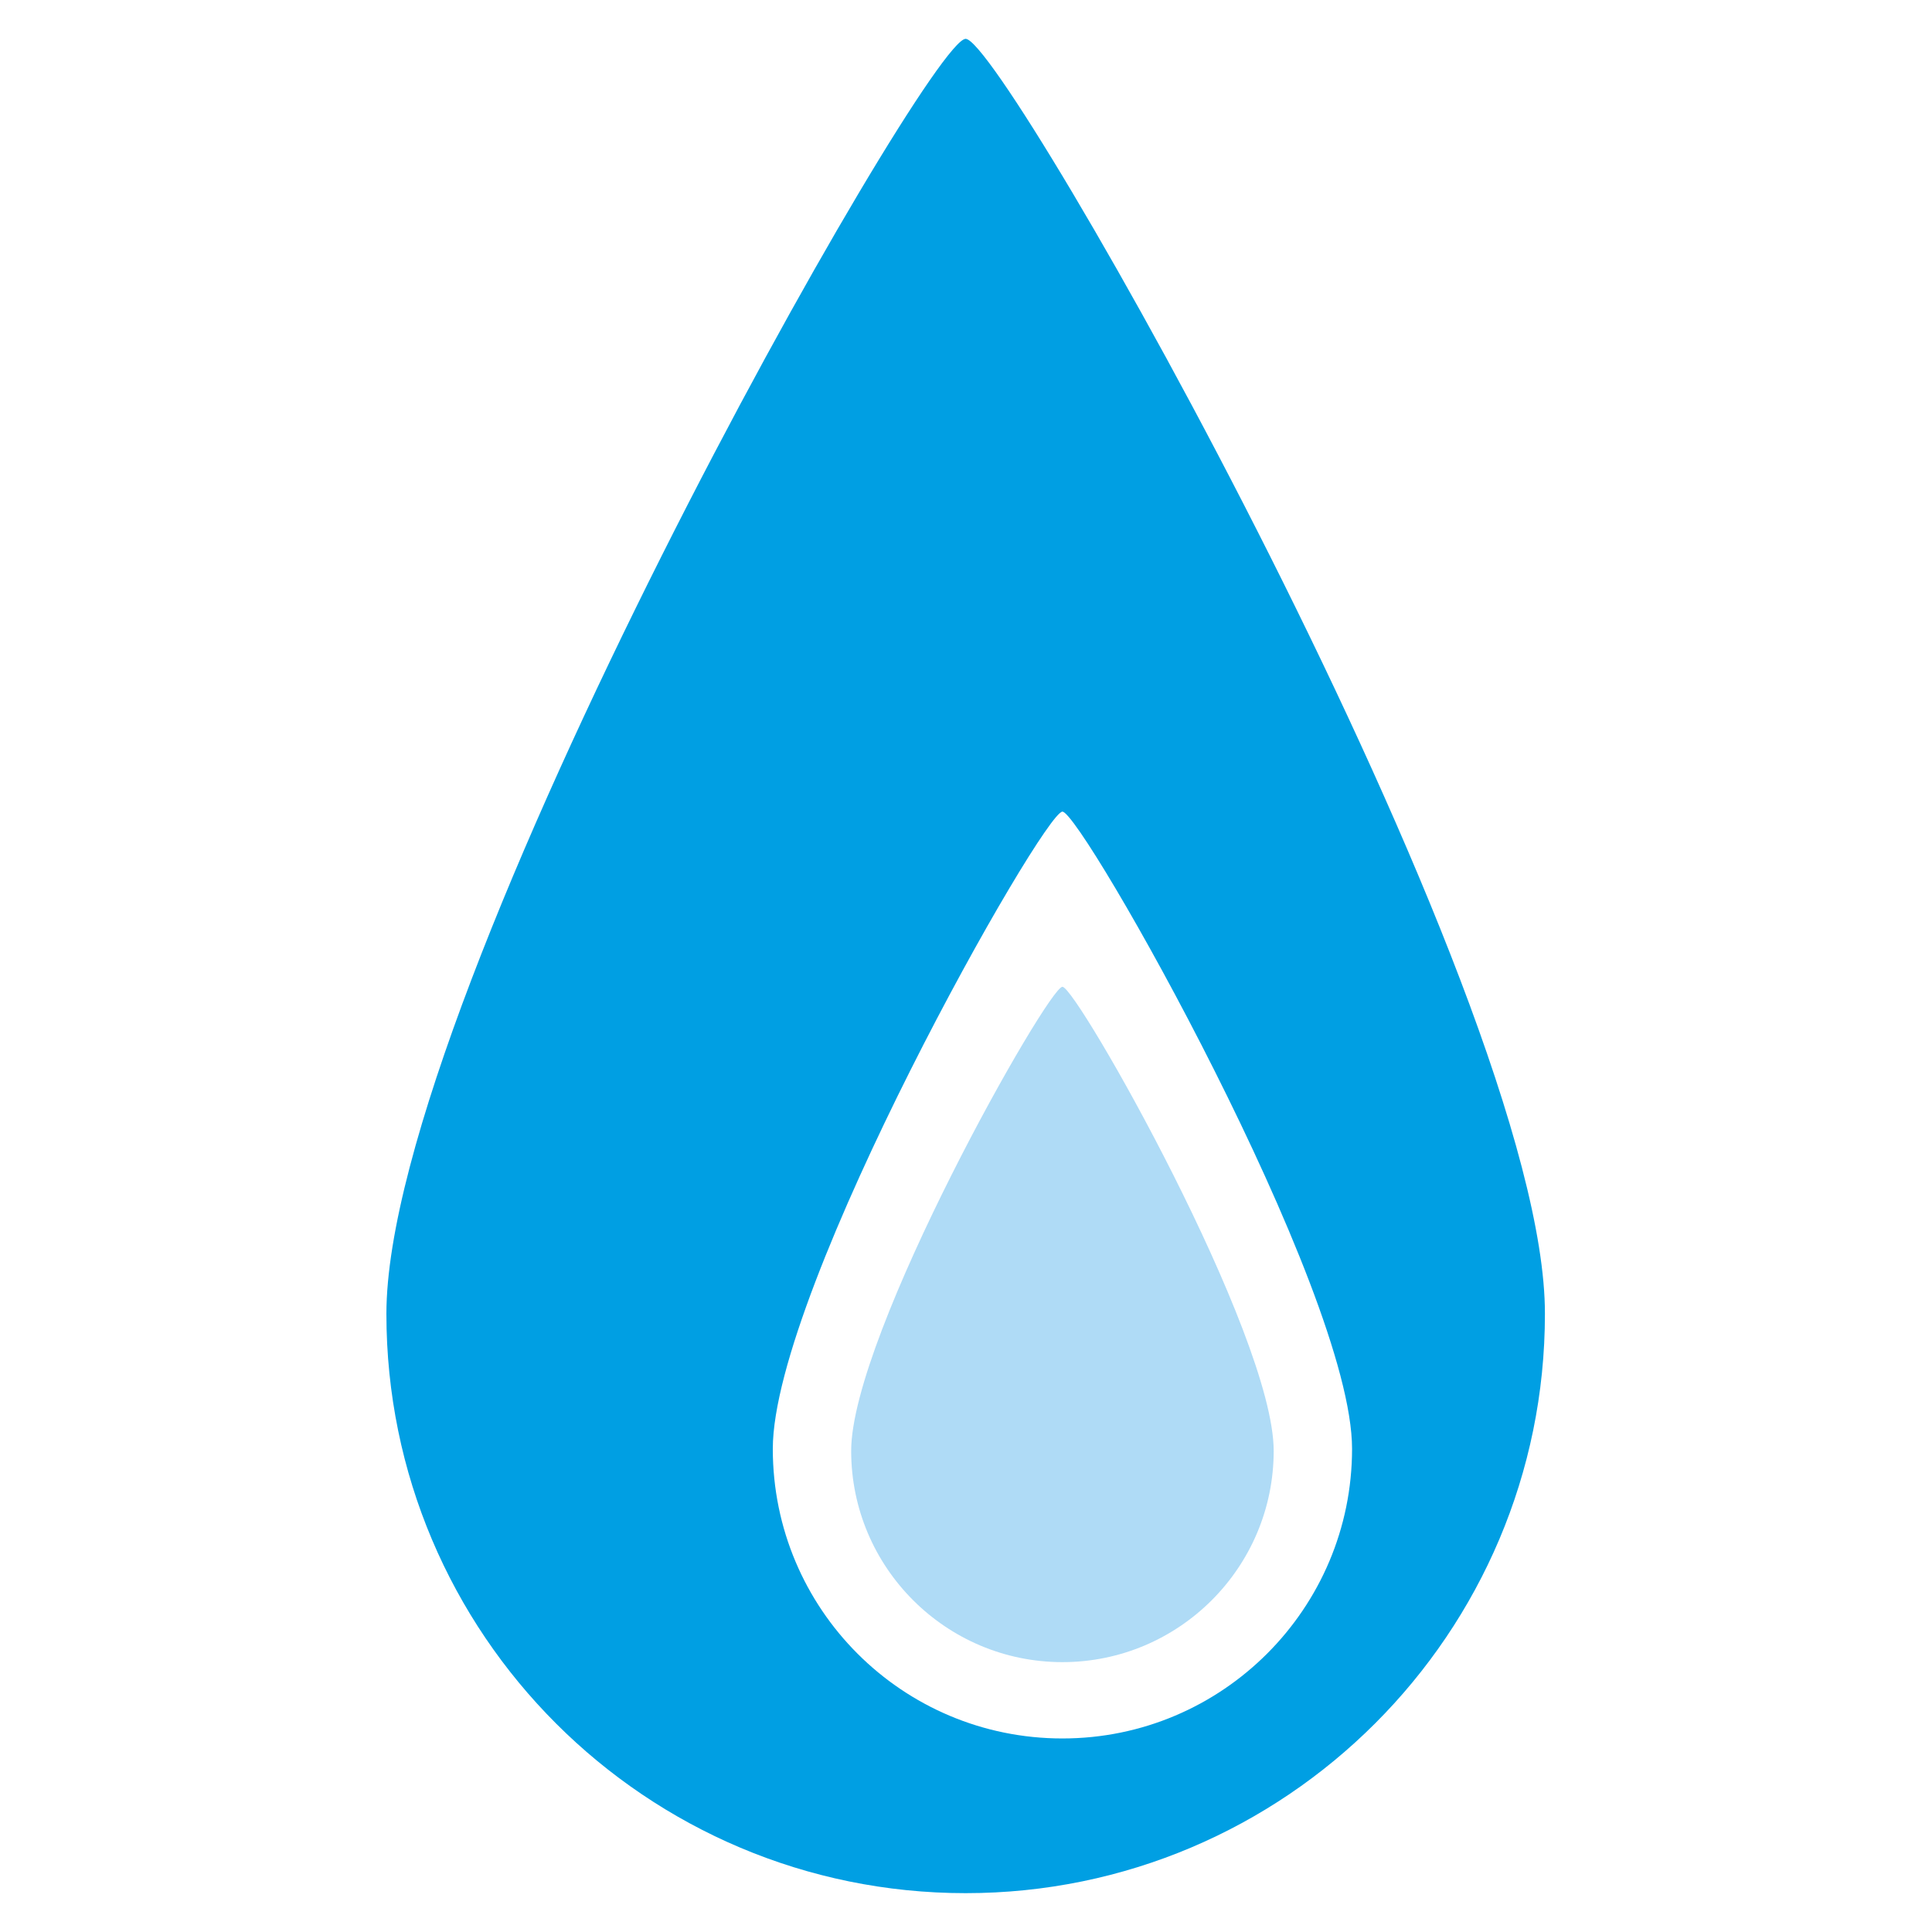
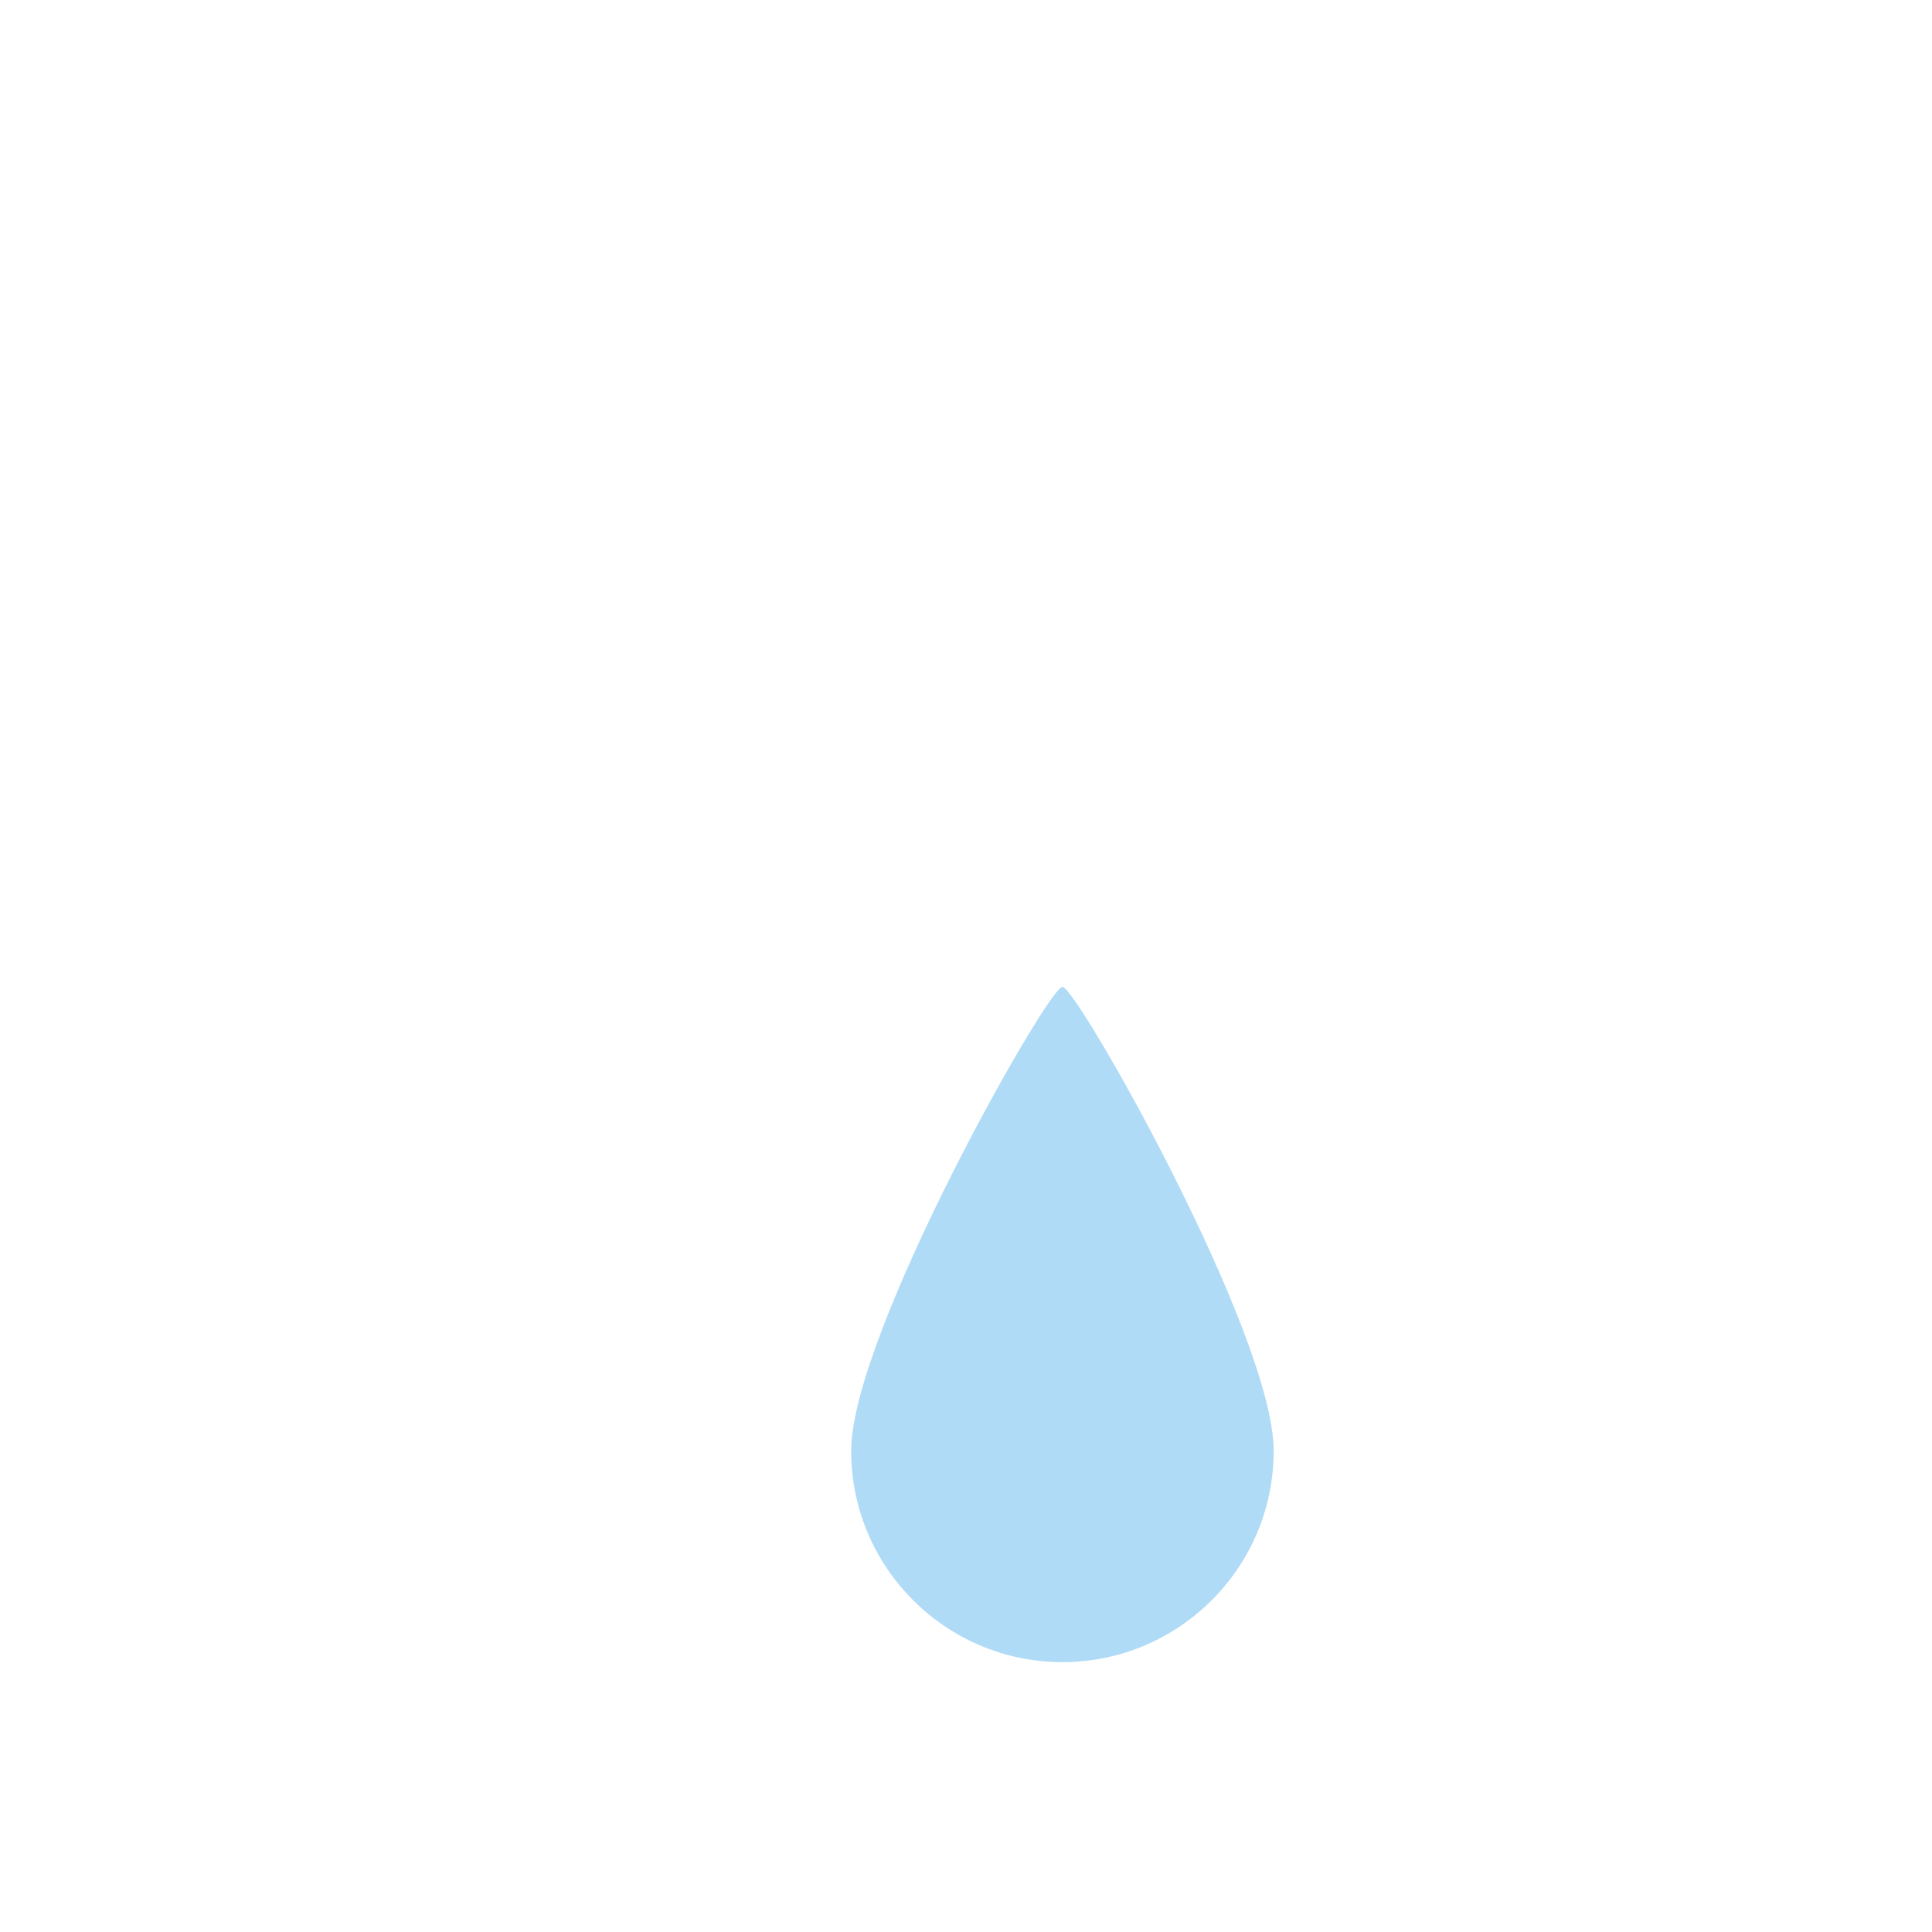
<svg xmlns="http://www.w3.org/2000/svg" version="1.1" id="Calque_1" x="0px" y="0px" viewBox="0 0 283.5 283.5" style="enable-background:new 0 0 283.5 283.5;" xml:space="preserve">
  <style type="text/css">
	.st0{fill:#EDEDED;}
	.st1{fill:#575756;}
	.st2{fill:#2E893B;}
	.st3{fill:#313D1B;}
	.st4{fill:#009FE3;}
	.st5{fill:#AFDBF6;}
	.st6{fill:#E6007E;}
	.st7{fill:#A3195B;}
	.st8{fill:#716E87;}
	.st9{fill:#2B255F;}
	.st10{fill:#FFFFFF;}
	.st11{fill:#BE1622;}
	.st12{fill:#F39200;}
	.st13{fill:#E94E1B;}
	.st14{fill:#F4C80F;}
	.st15{fill:#020203;}
	.st16{fill:#3F6450;}
	.st17{fill:#4F886E;}
	.st18{fill:#7BBA9B;}
	.st19{fill:#6EB355;}
</style>
  <g>
-     <path class="st4" d="M141.7,5.7c-5.7,0-85,140.1-85,187.1c0,47,38.1,85,85,85s85-38.1,85-85C226.8,145.8,147.4,5.7,141.7,5.7z    M155.9,255.1c-23.5,0-42.5-19-42.5-42.5s39.7-93.5,42.5-93.5s42.5,70.1,42.5,93.5S179.4,255.1,155.9,255.1z" />
    <path class="st5" d="M186.9,212.9c0-17.1-28.9-68.1-31-68.1s-31,51-31,68.1s13.9,31,31,31S186.9,230,186.9,212.9z" />
  </g>
</svg>